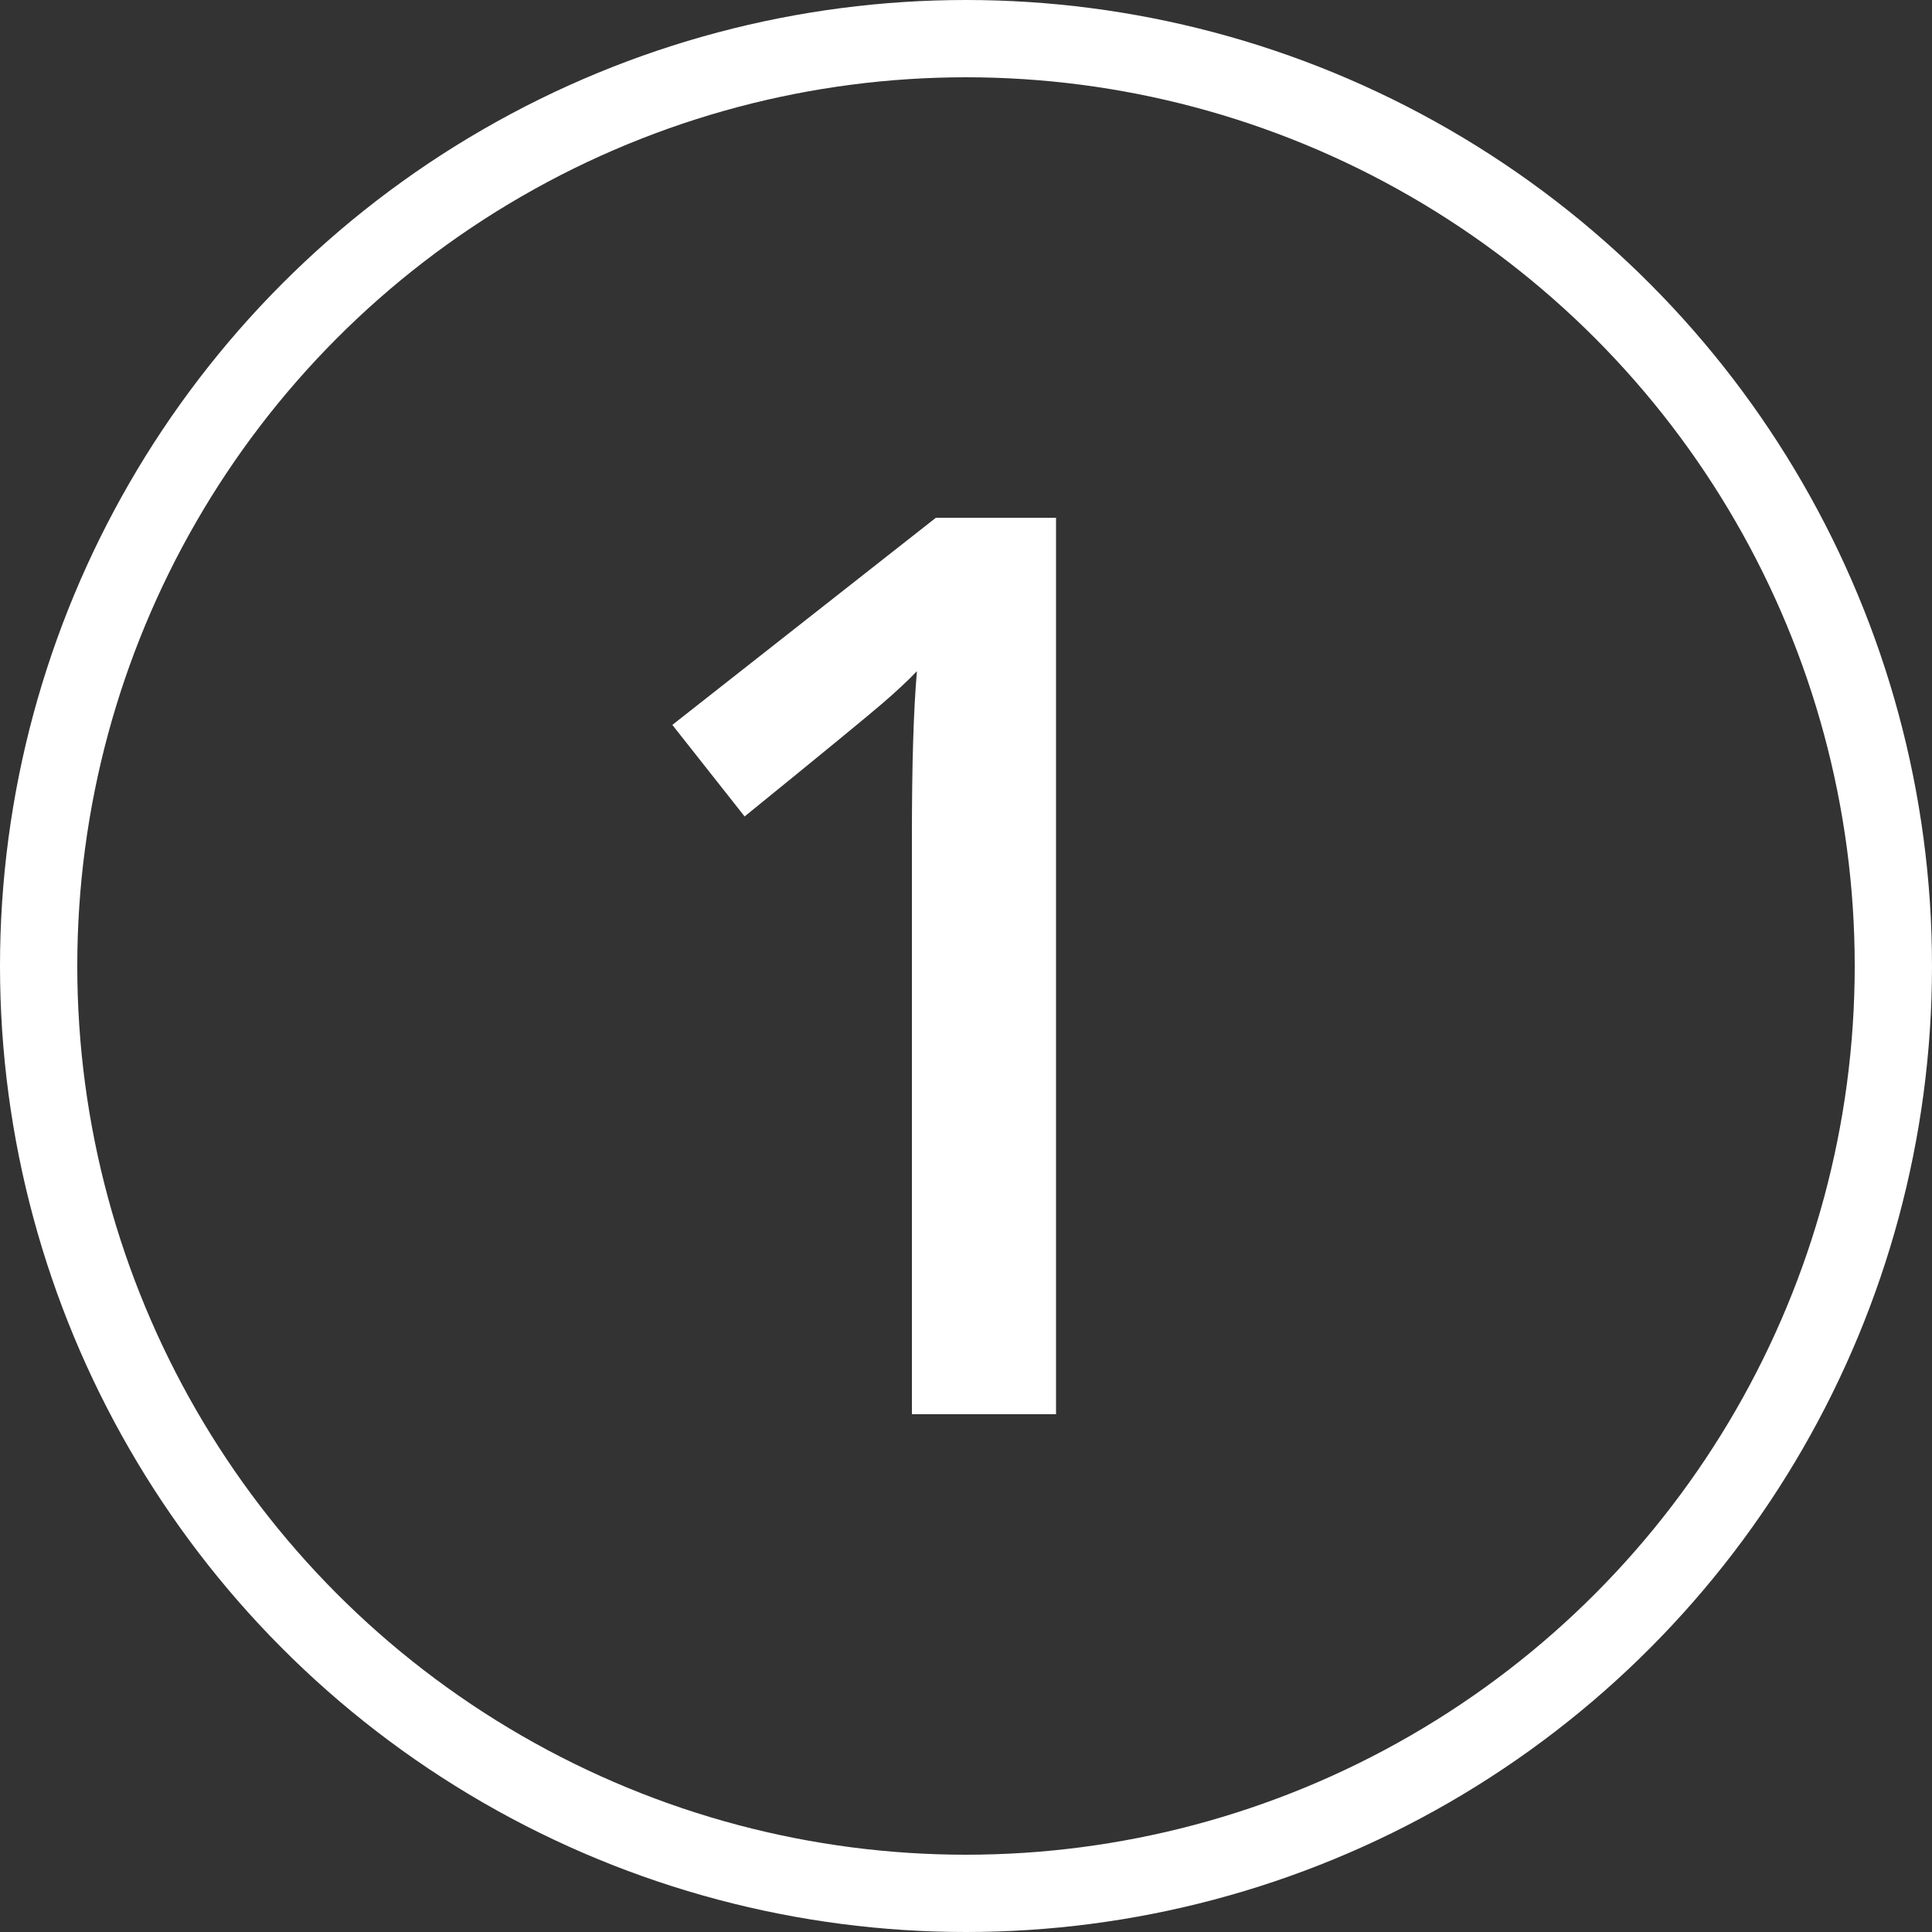
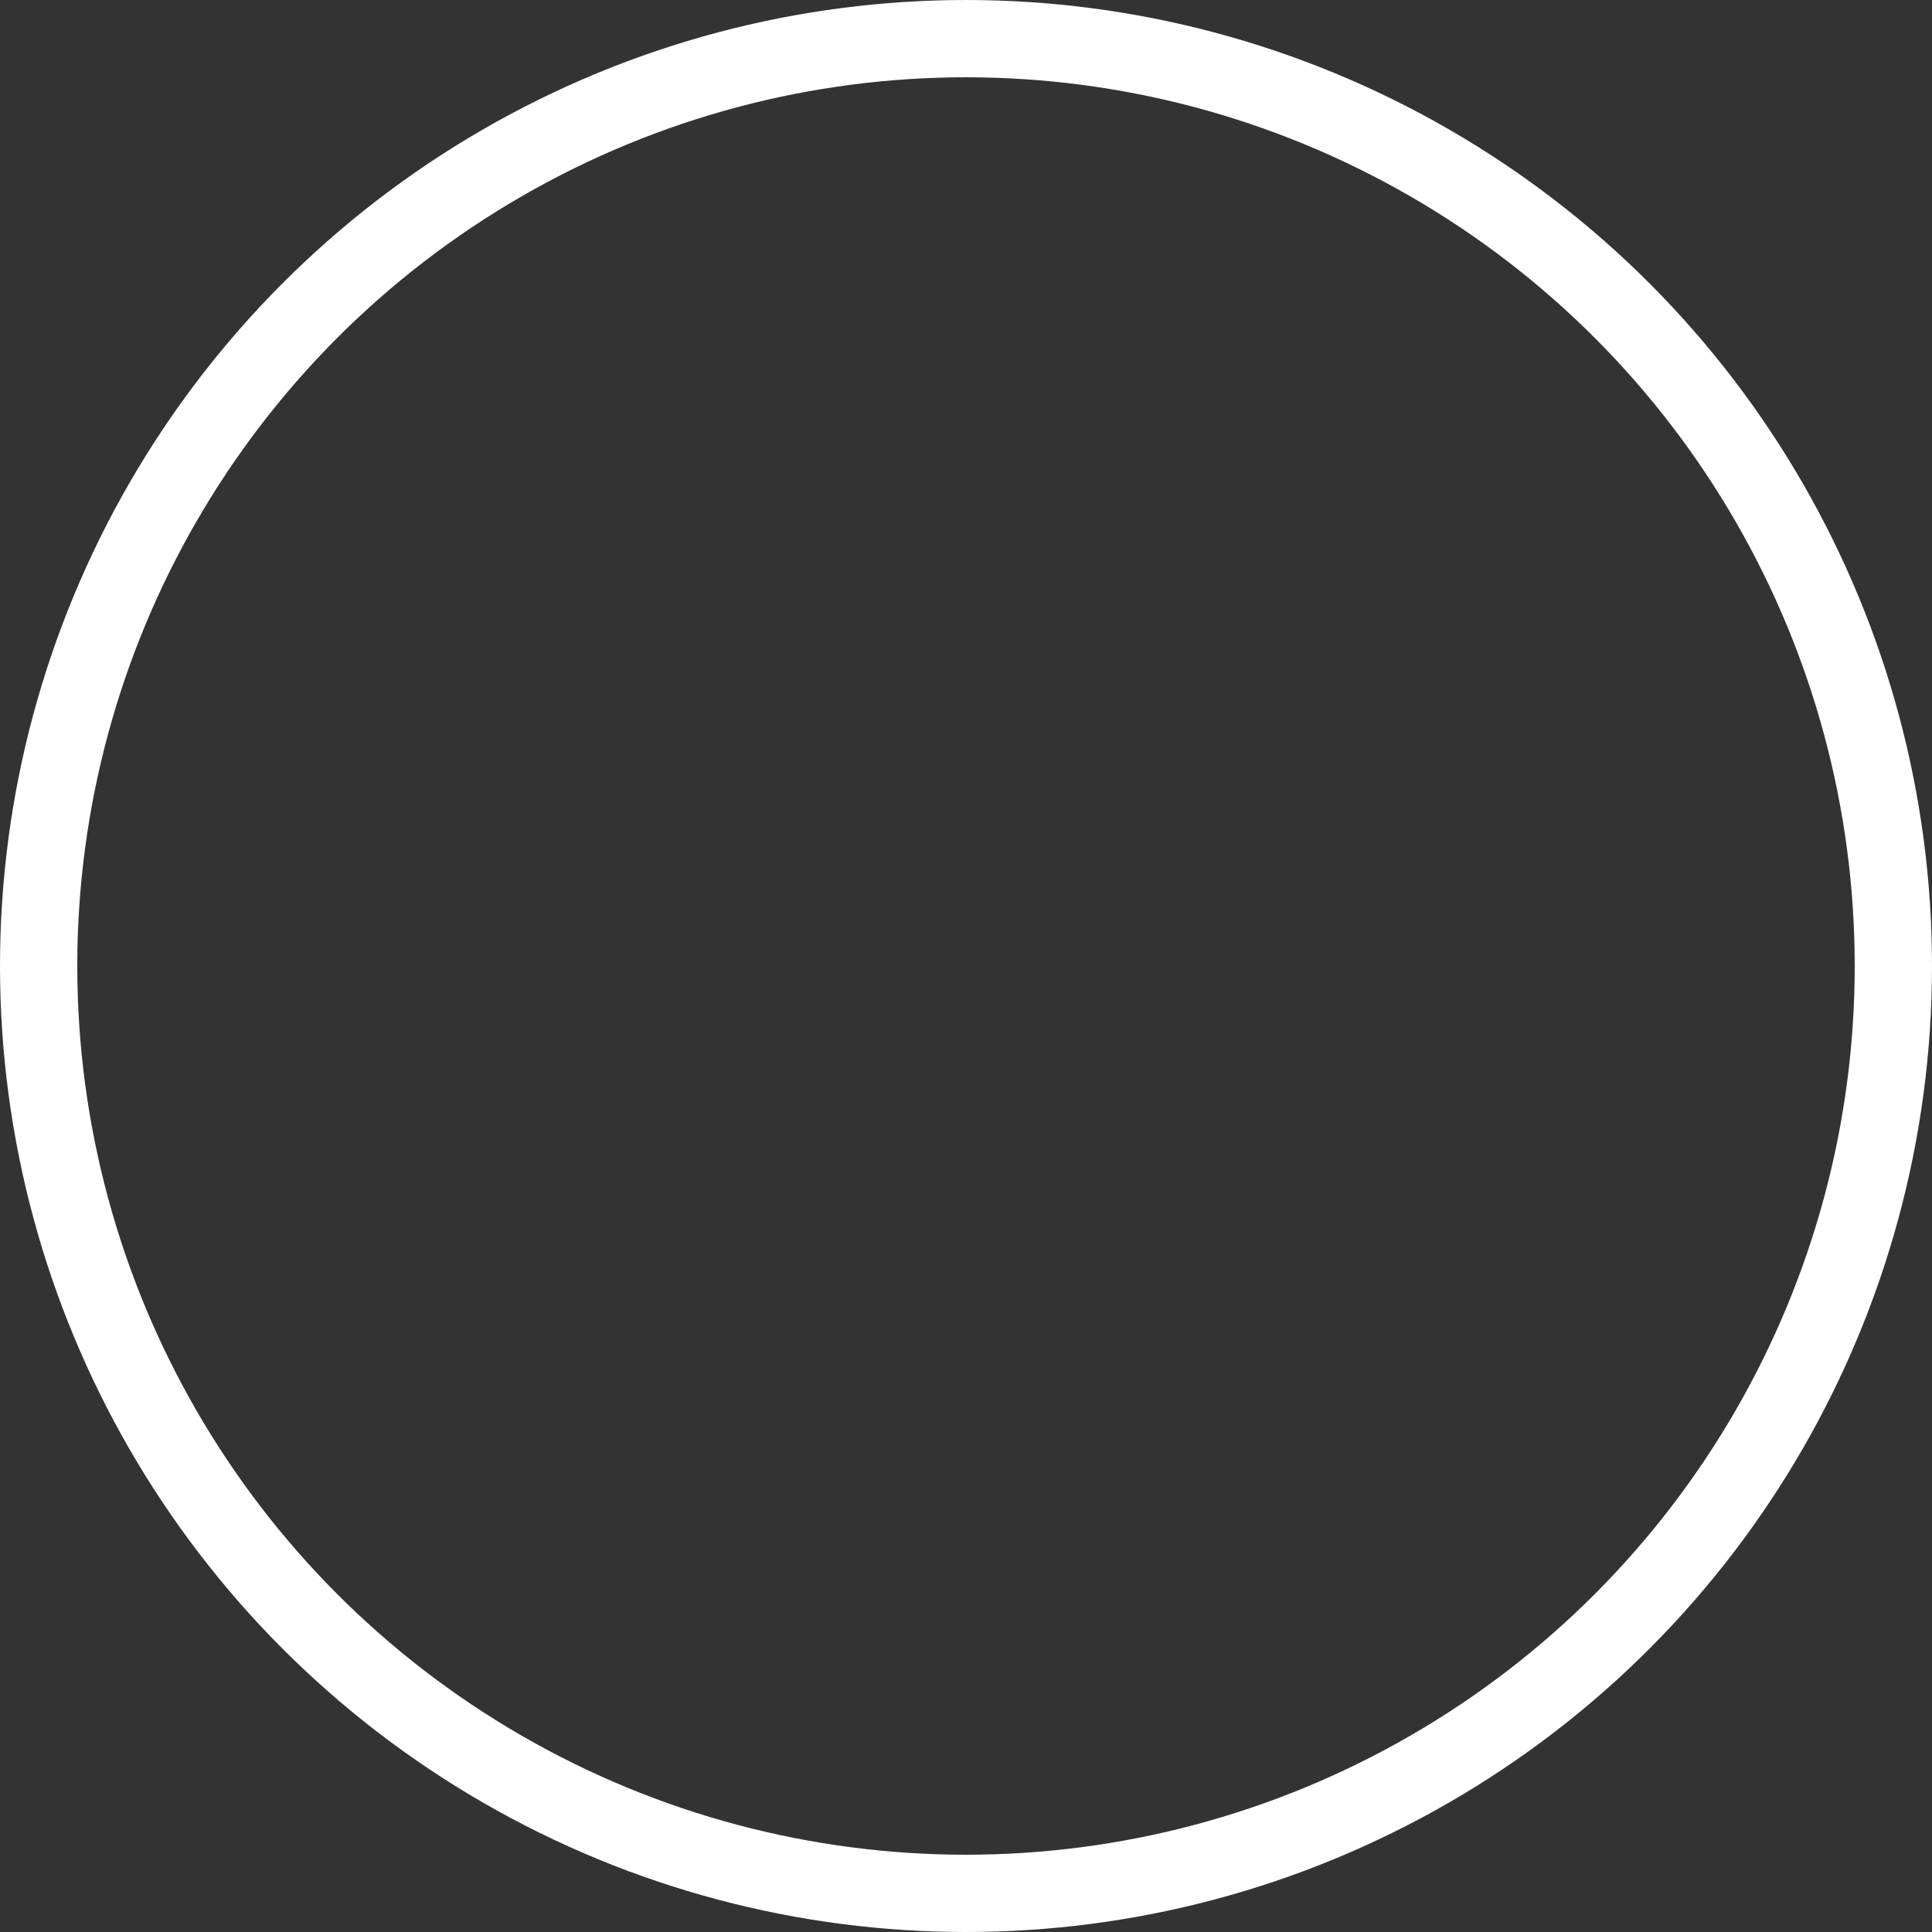
<svg xmlns="http://www.w3.org/2000/svg" version="1.1" viewBox="0 0 500 500">
  <rect x="0" y="0" width="500" height="500" fill="#333333" stroke="none" />
  <defs>
    <style>
      .cls-1 {
        fill: #fff;
      }

      .cls-2, .cls-3 {
        fill: none;
      }

      .cls-3 {
        stroke: #fff;
        stroke-width: 20px;
      }
    </style>
  </defs>
  <g>
    <g id="Ebene_1">
      <g id="Gruppe_1">
        <g id="Ellipse_1">
          <circle class="cls-2" cx="250" cy="250" r="250" />
          <circle class="cls-3" cx="250" cy="250" r="240" />
        </g>
-         <path id="Pfad_6" class="cls-1" d="M273.3,366h-37.3v-149.8c0-17.9.4-32.1,1.3-42.5-2.4,2.5-5.4,5.3-9,8.4s-15.4,12.8-35.6,29.2l-18.7-23.7,68.2-53.6h31.1v232Z" />
      </g>
    </g>
  </g>
</svg>